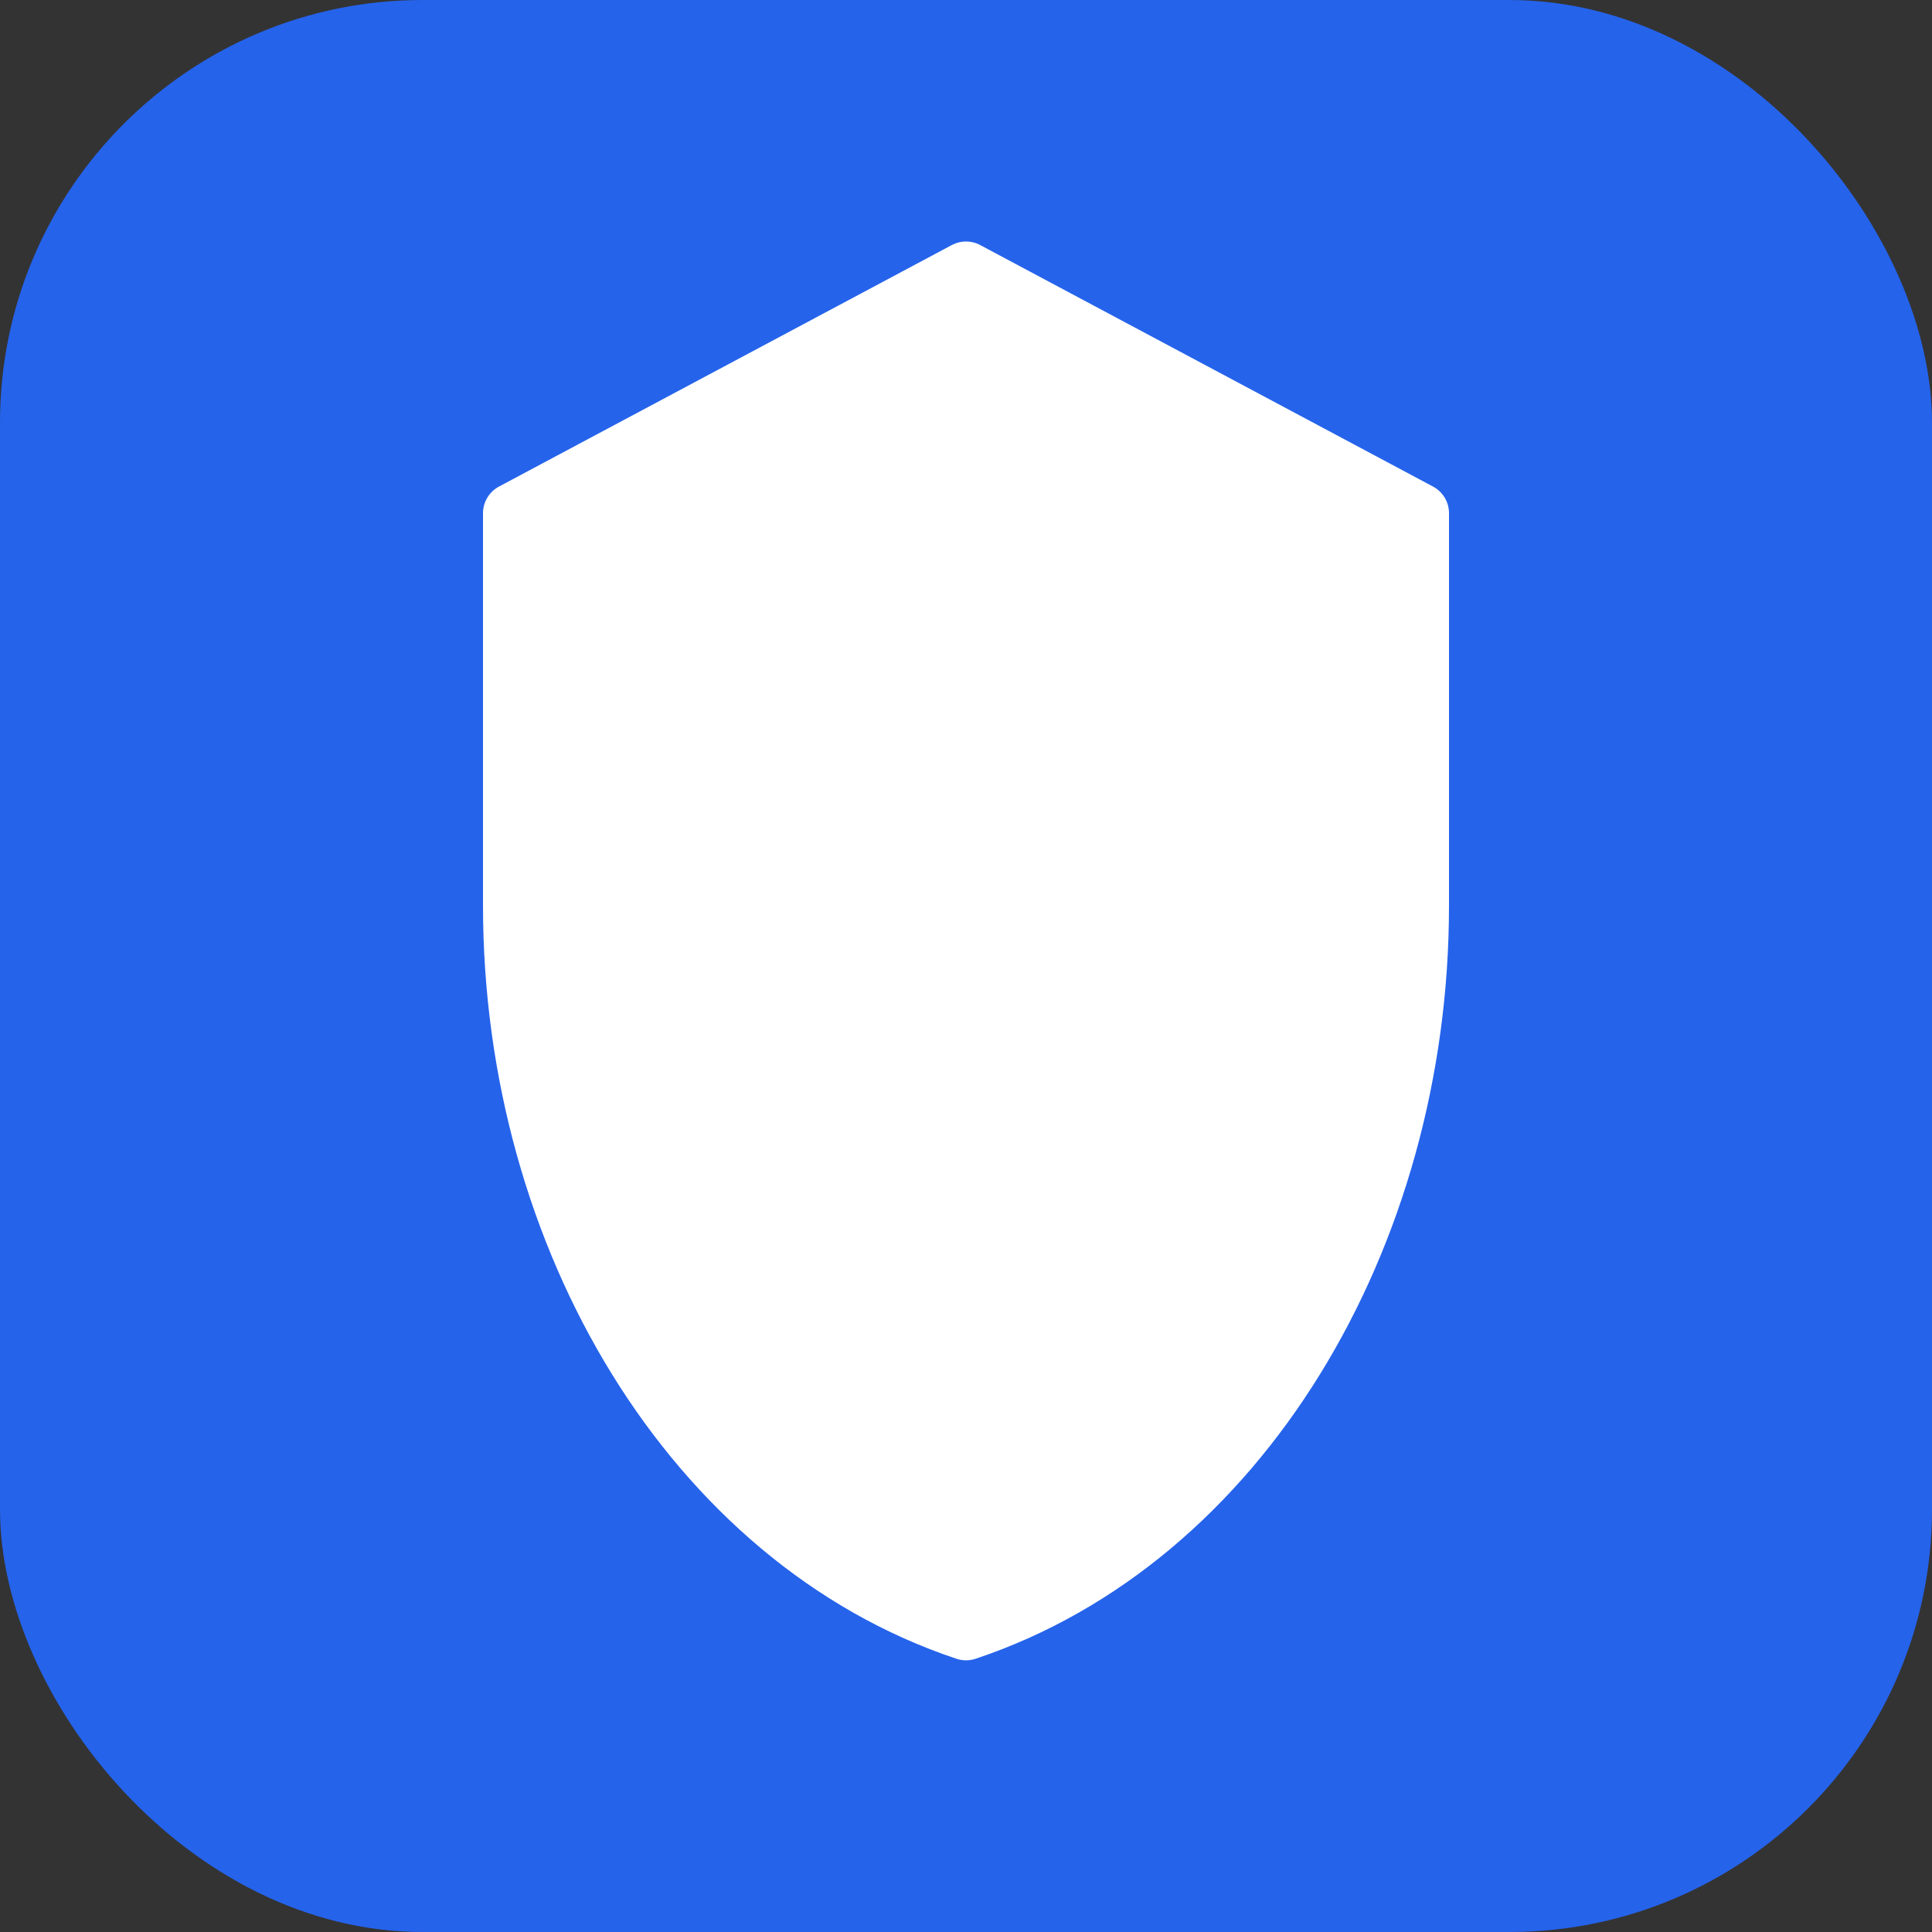
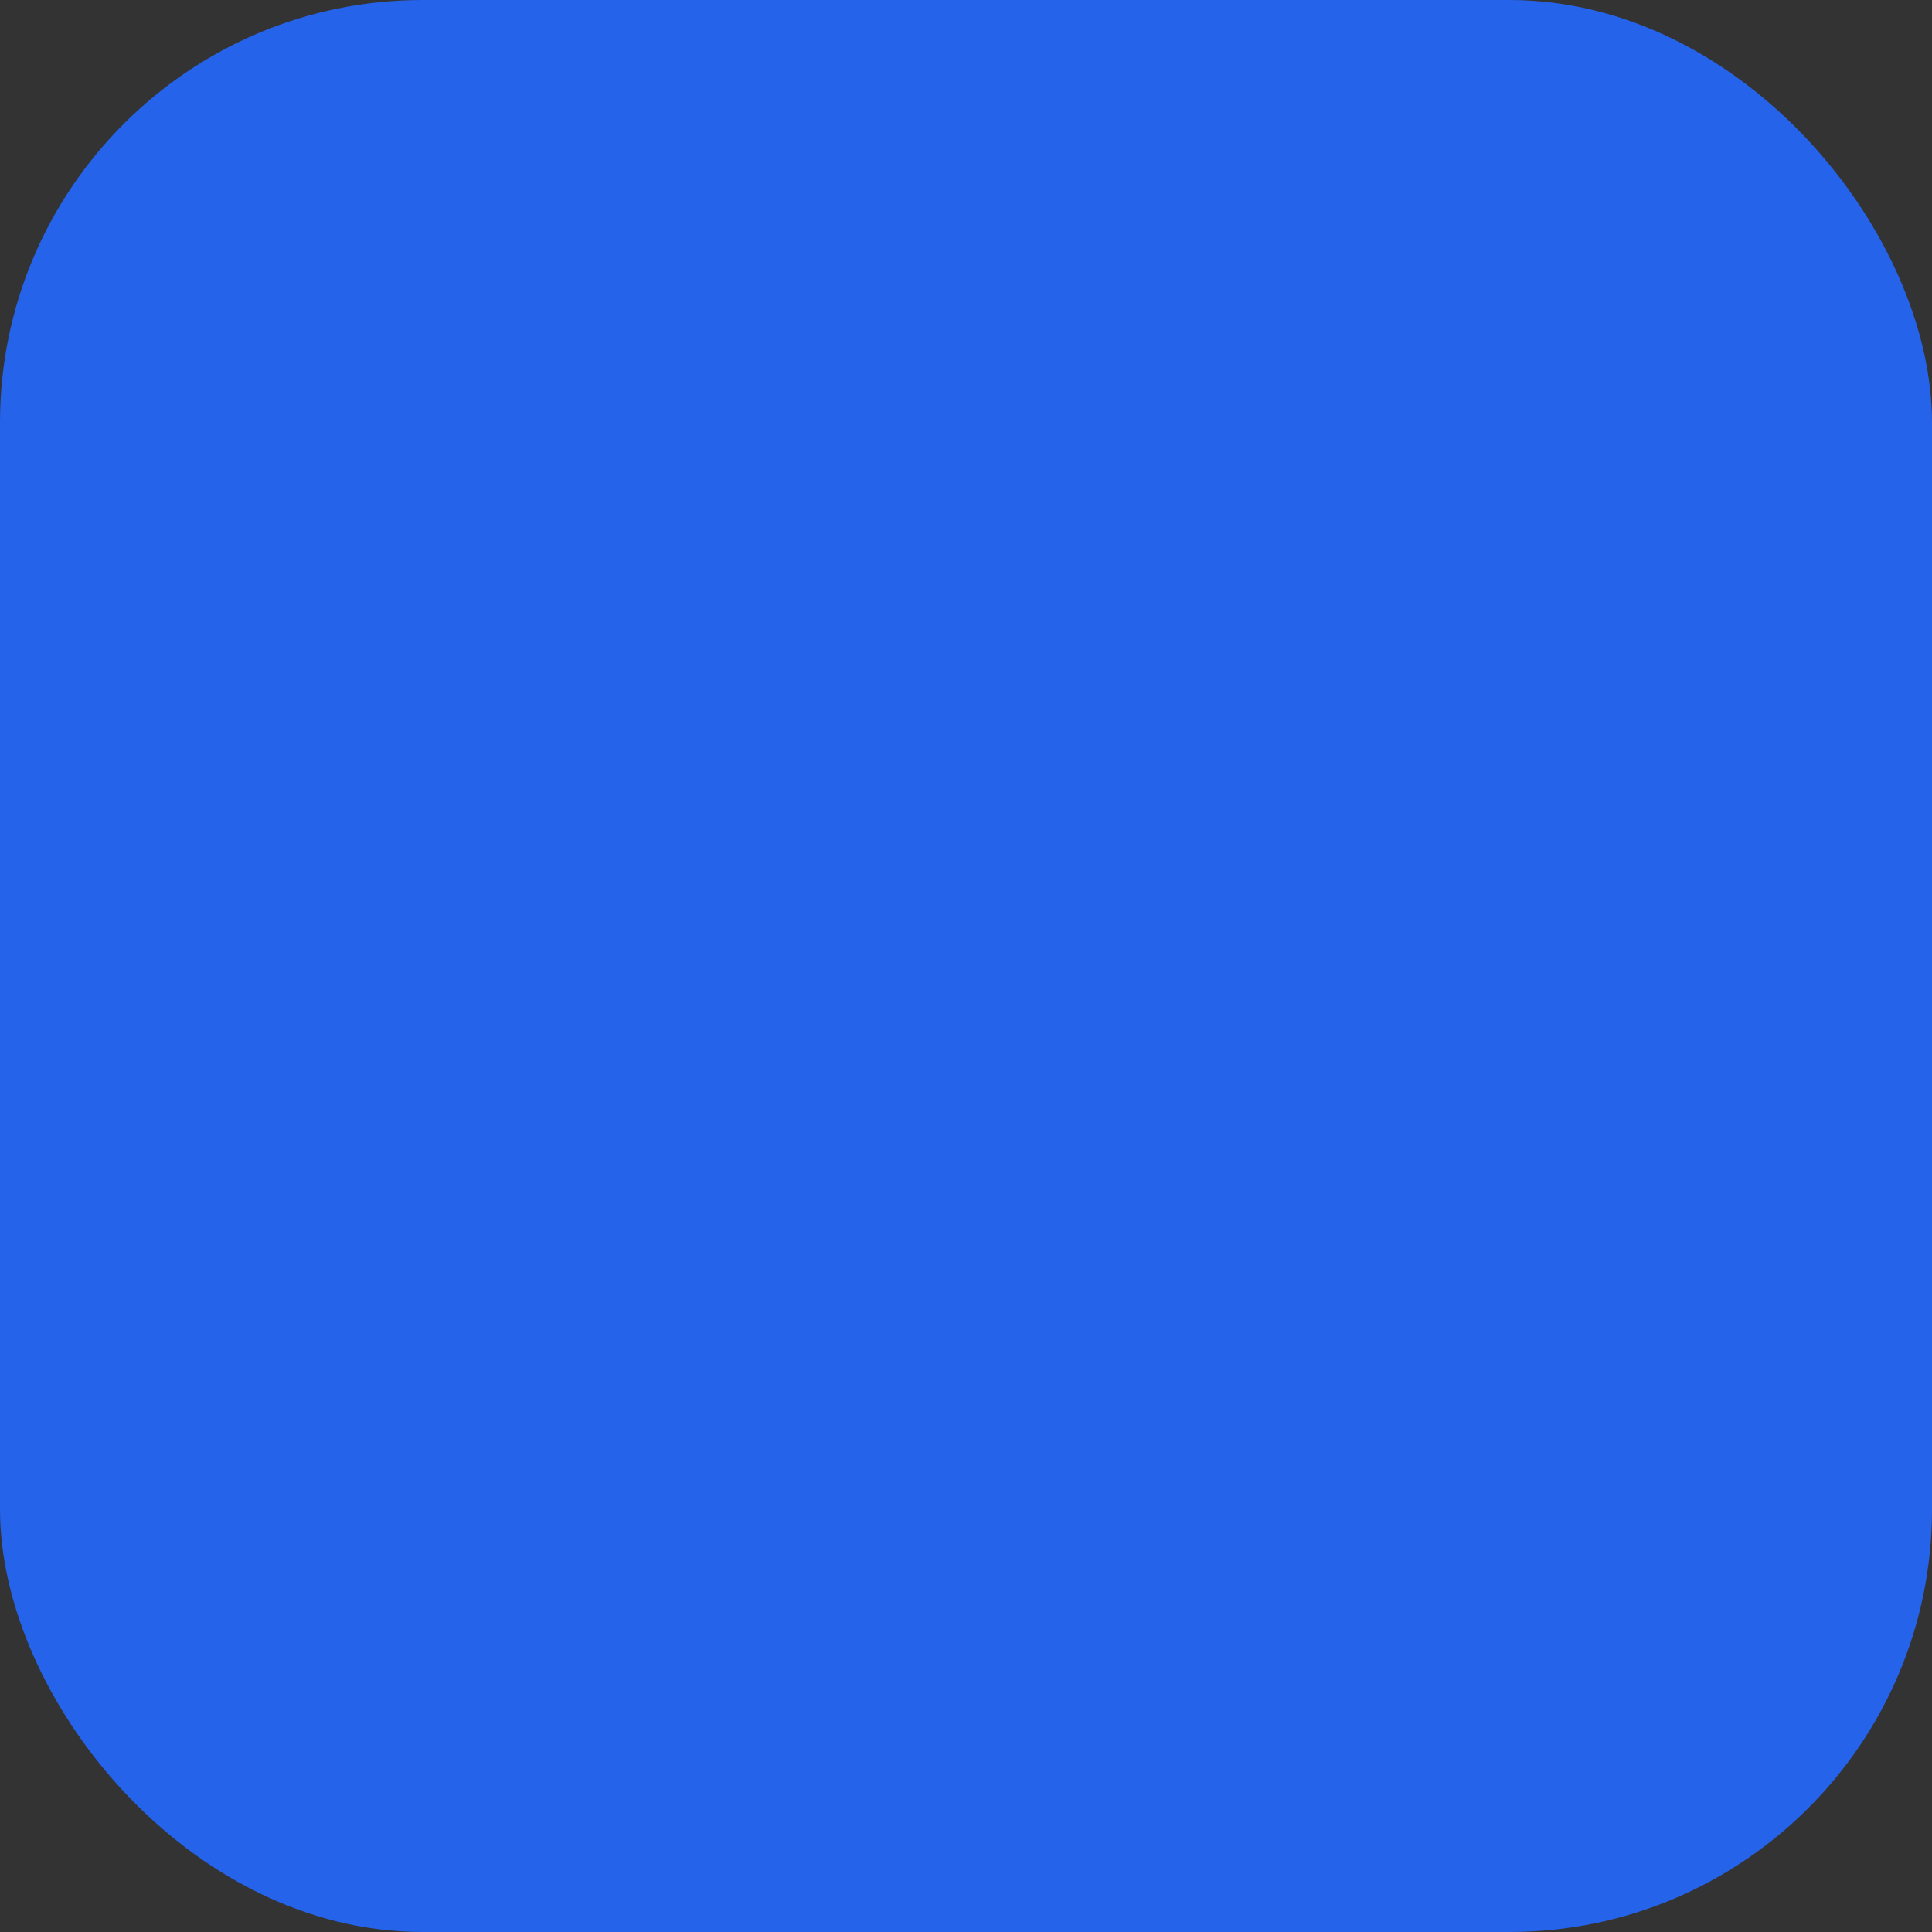
<svg xmlns="http://www.w3.org/2000/svg" width="32" height="32" viewBox="0 0 32 32" fill="none">
  <rect x="0" y="0" width="32" height="32" fill="#333333" stroke="none" />
  <rect width="32" height="32" rx="7" fill="#2563EB" />
-   <path d="M16 4.5L8.5 8.5V15C8.5 20.5 11.5 25.5 16 27C20.5 25.5 23.5 20.5 23.5 15V8.5L16 4.5Z" fill="white" stroke="white" stroke-width="1" stroke-linecap="round" stroke-linejoin="round" />
</svg>